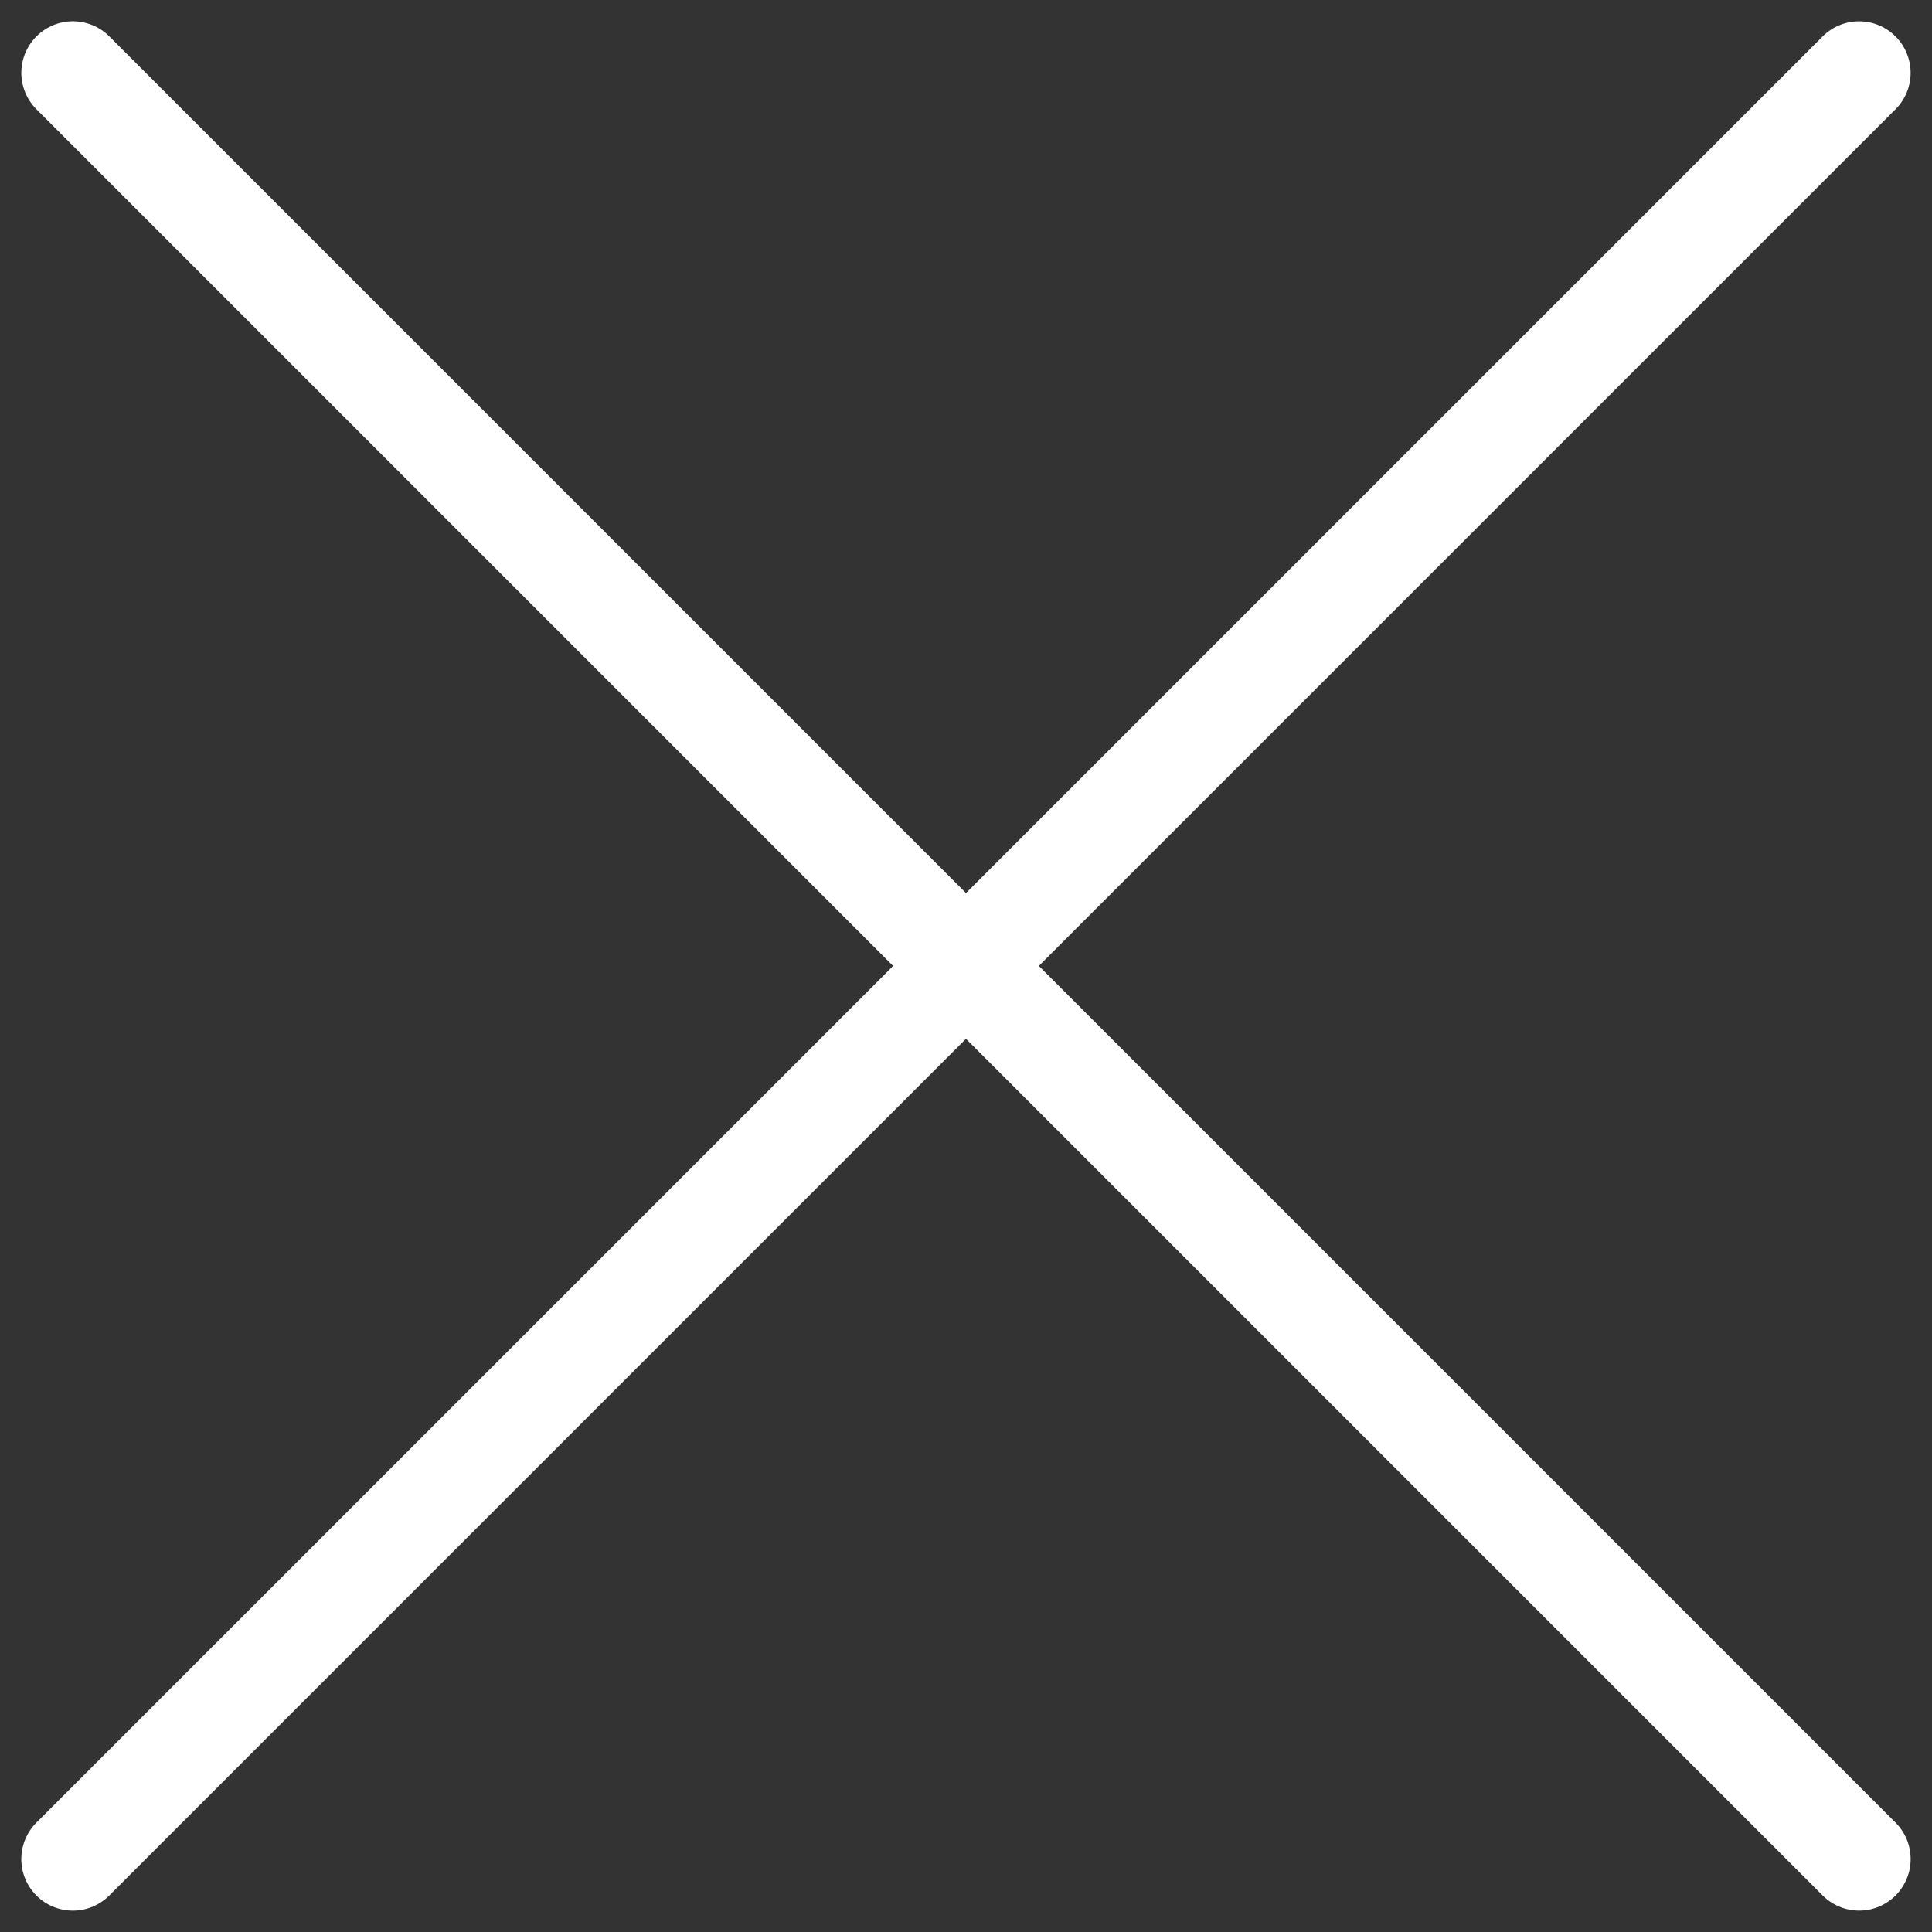
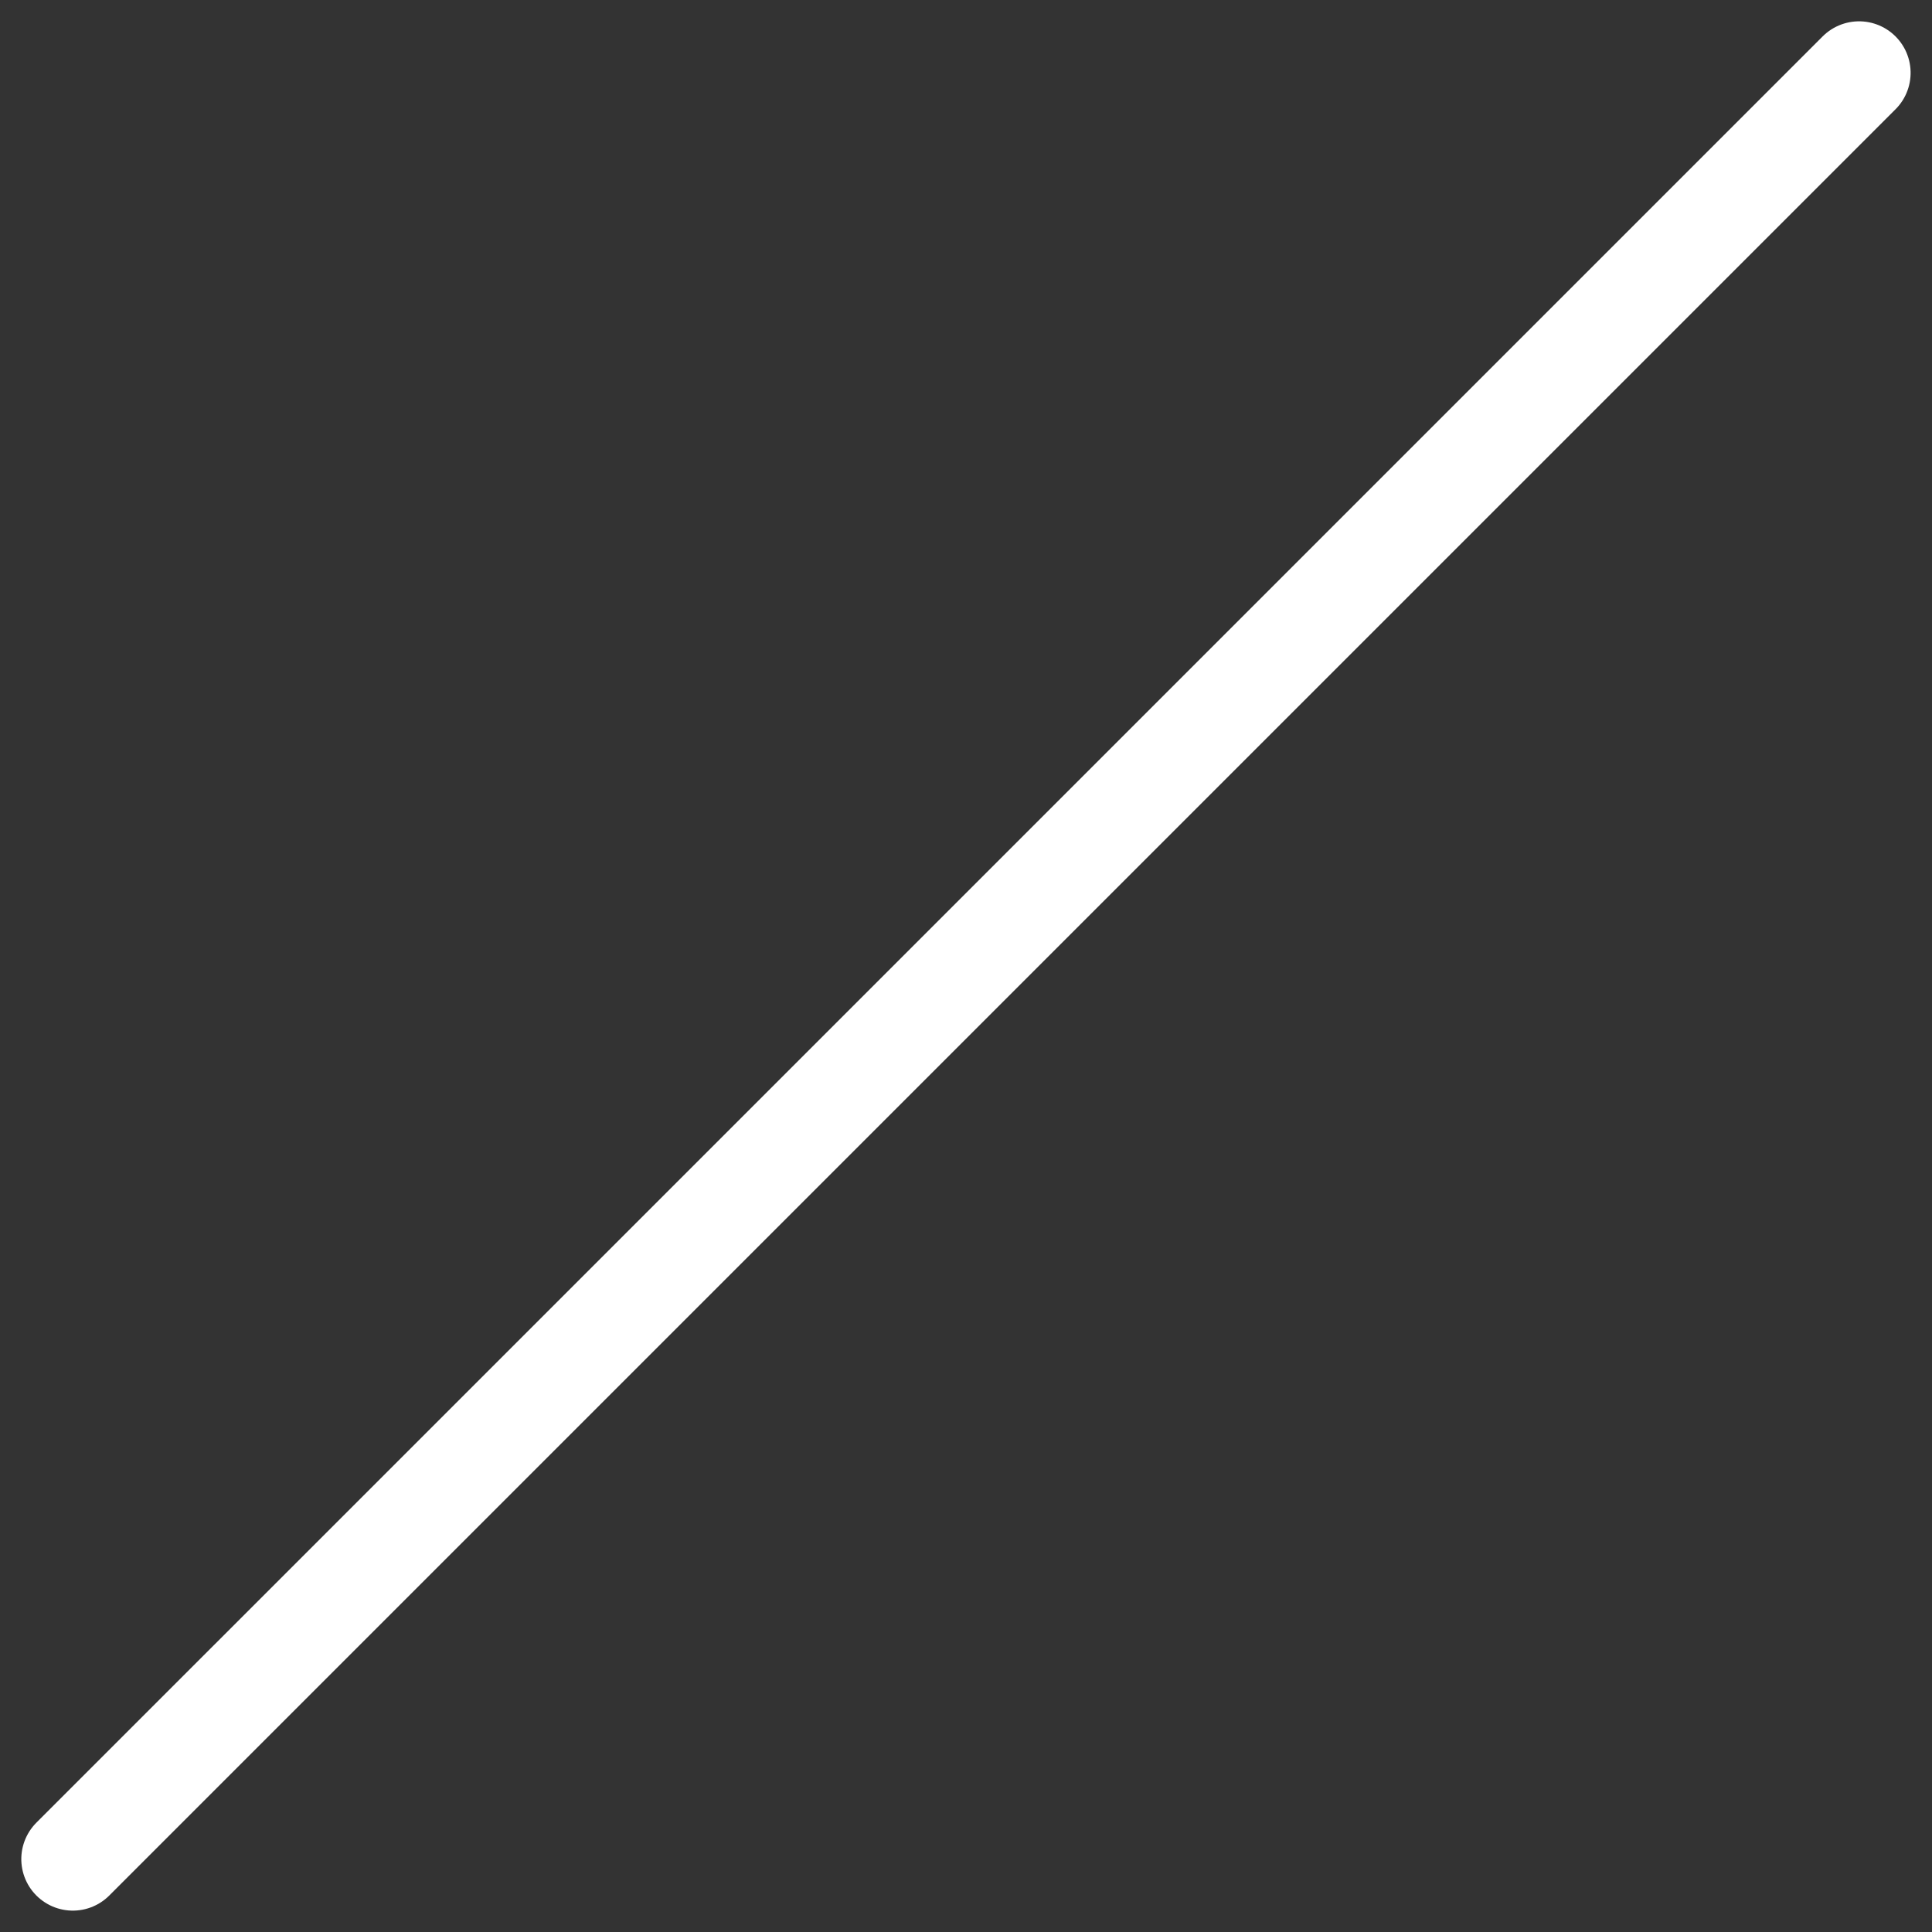
<svg xmlns="http://www.w3.org/2000/svg" width="28.121" height="28.121" viewBox="0 0 28.121 28.121">
  <rect x="0" y="0" width="28.121" height="28.121" fill="#333333" stroke="none" />
-   <path d="M0 0h36.769" transform="rotate(45 -.749 1.81)" style="fill:none;stroke:#fff;stroke-linecap:round;stroke-linejoin:round;stroke-width:1.5px" />
  <path data-name="Vector" d="M0 36.769V0" transform="rotate(45 12.25 33.194)" style="fill:none;stroke:#fff;stroke-linecap:round;stroke-linejoin:round;stroke-width:1.5px" />
</svg>